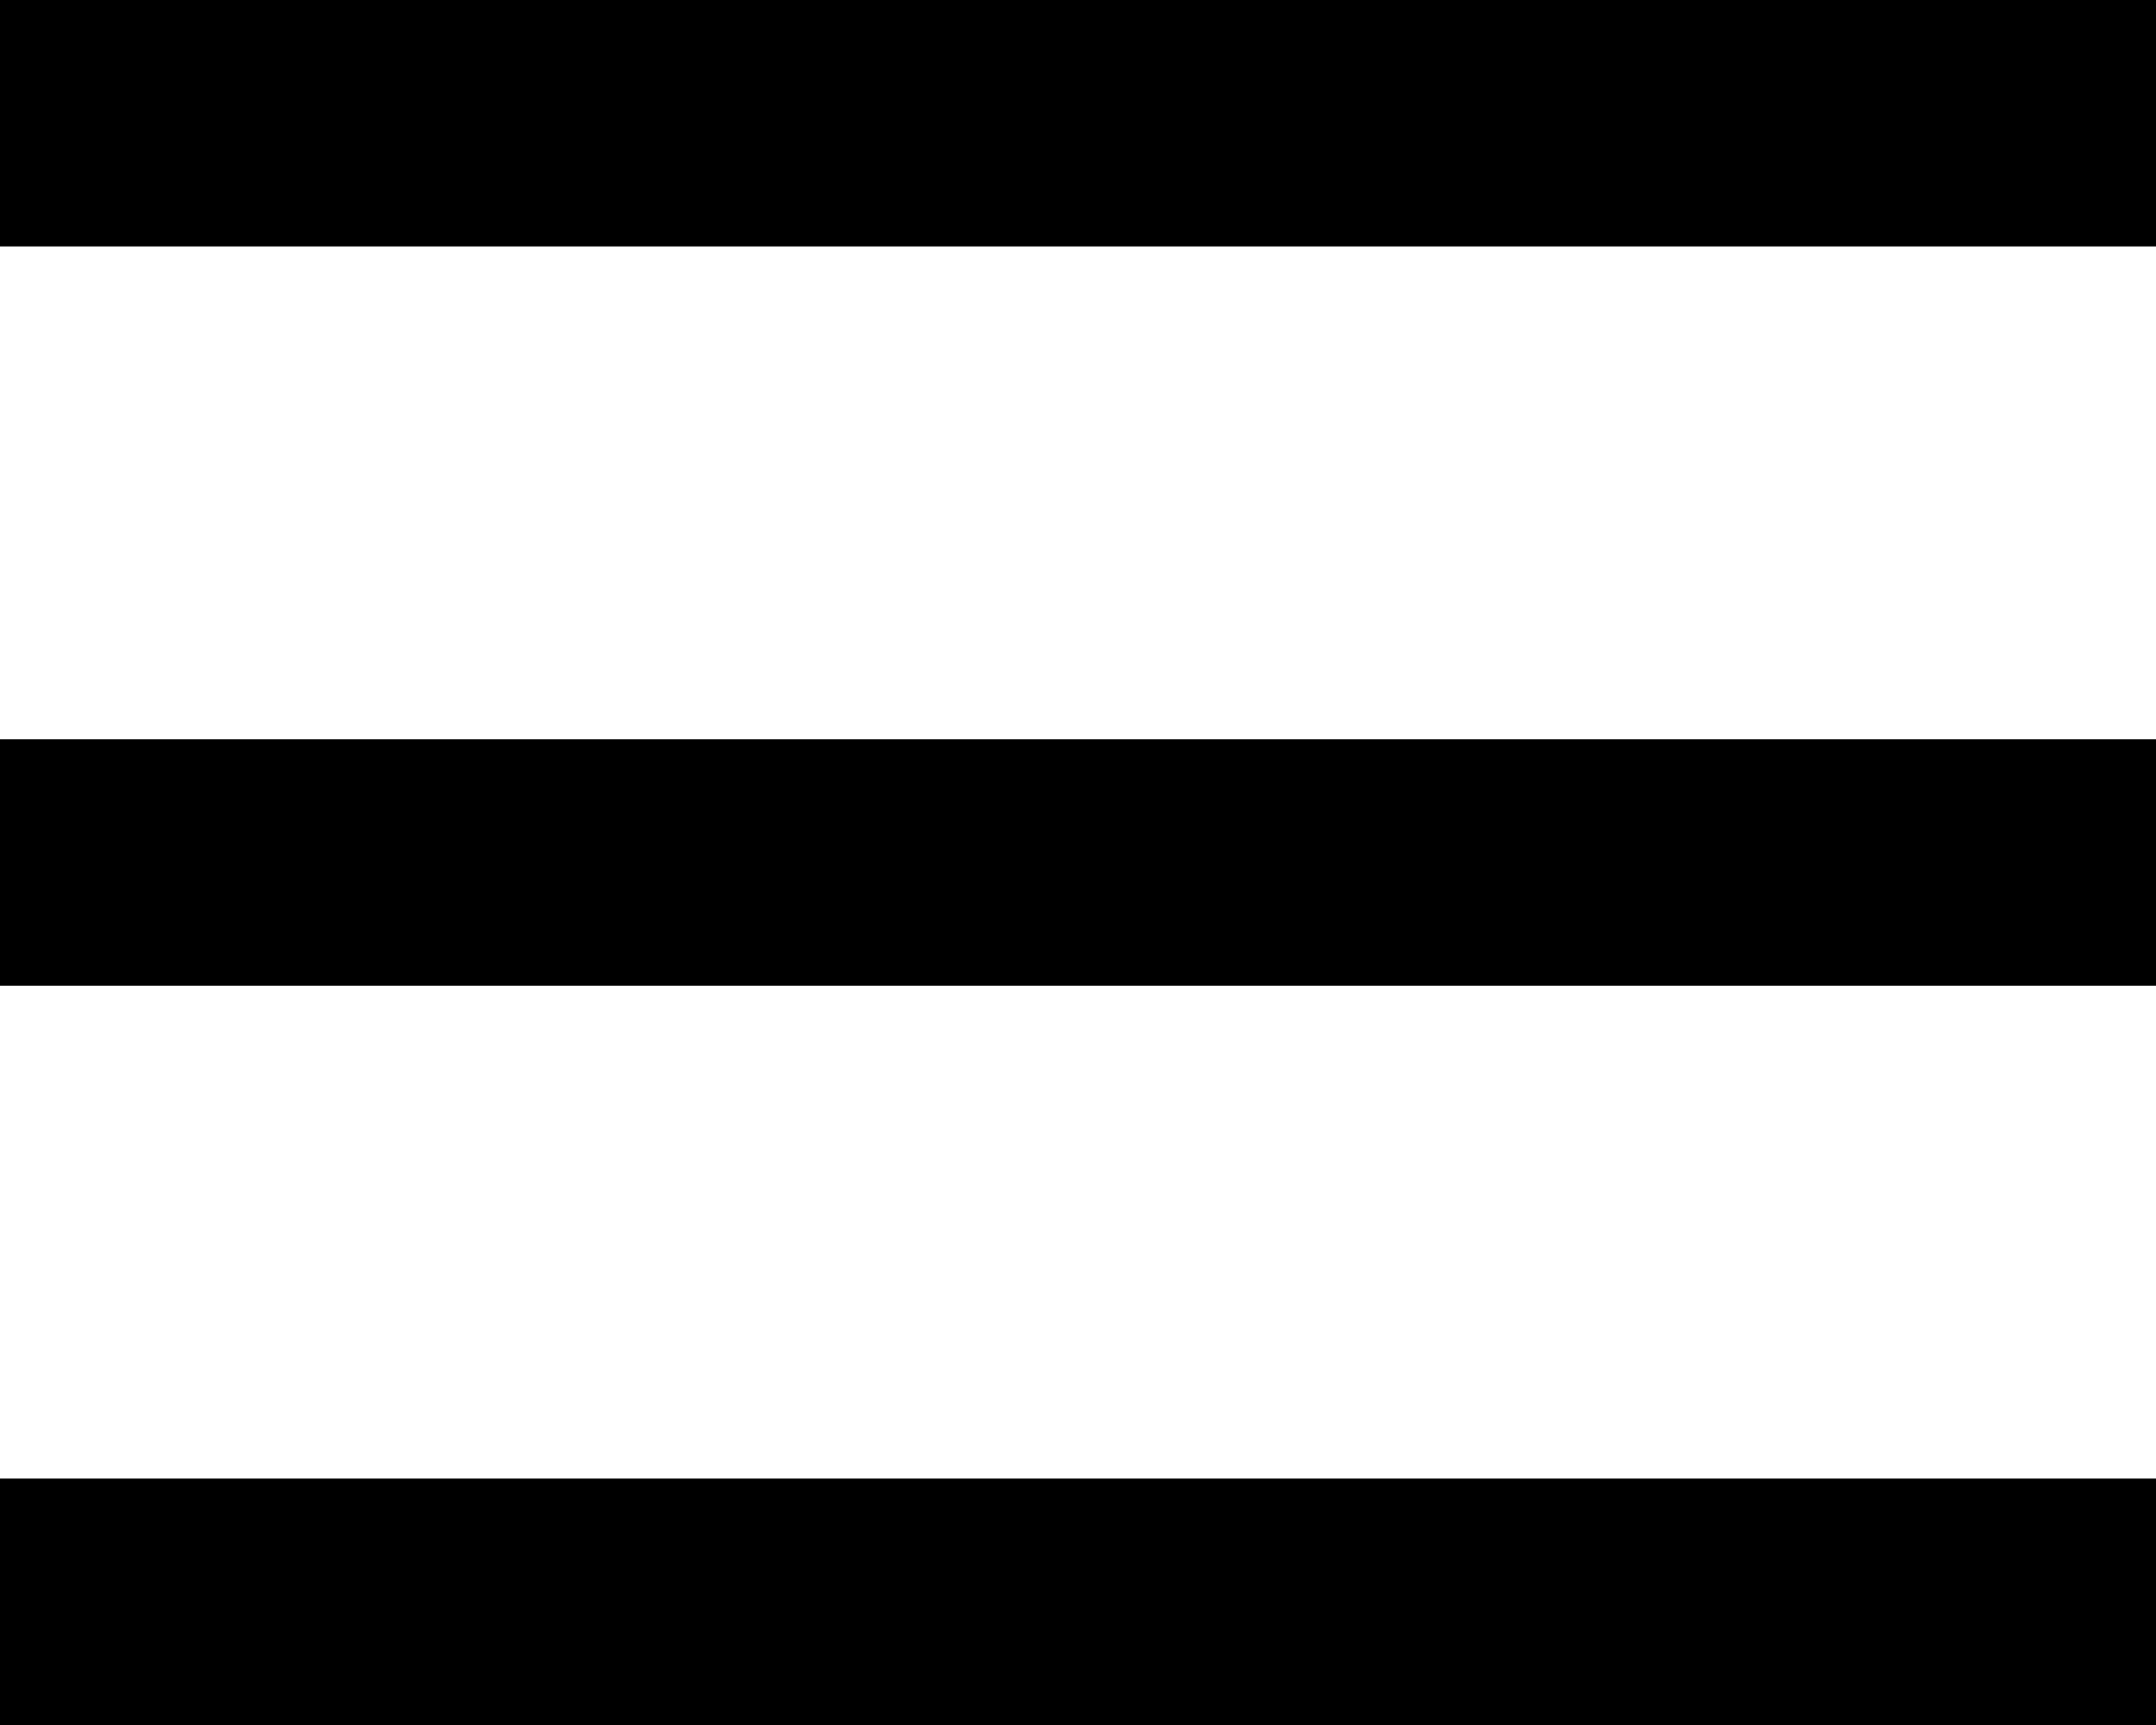
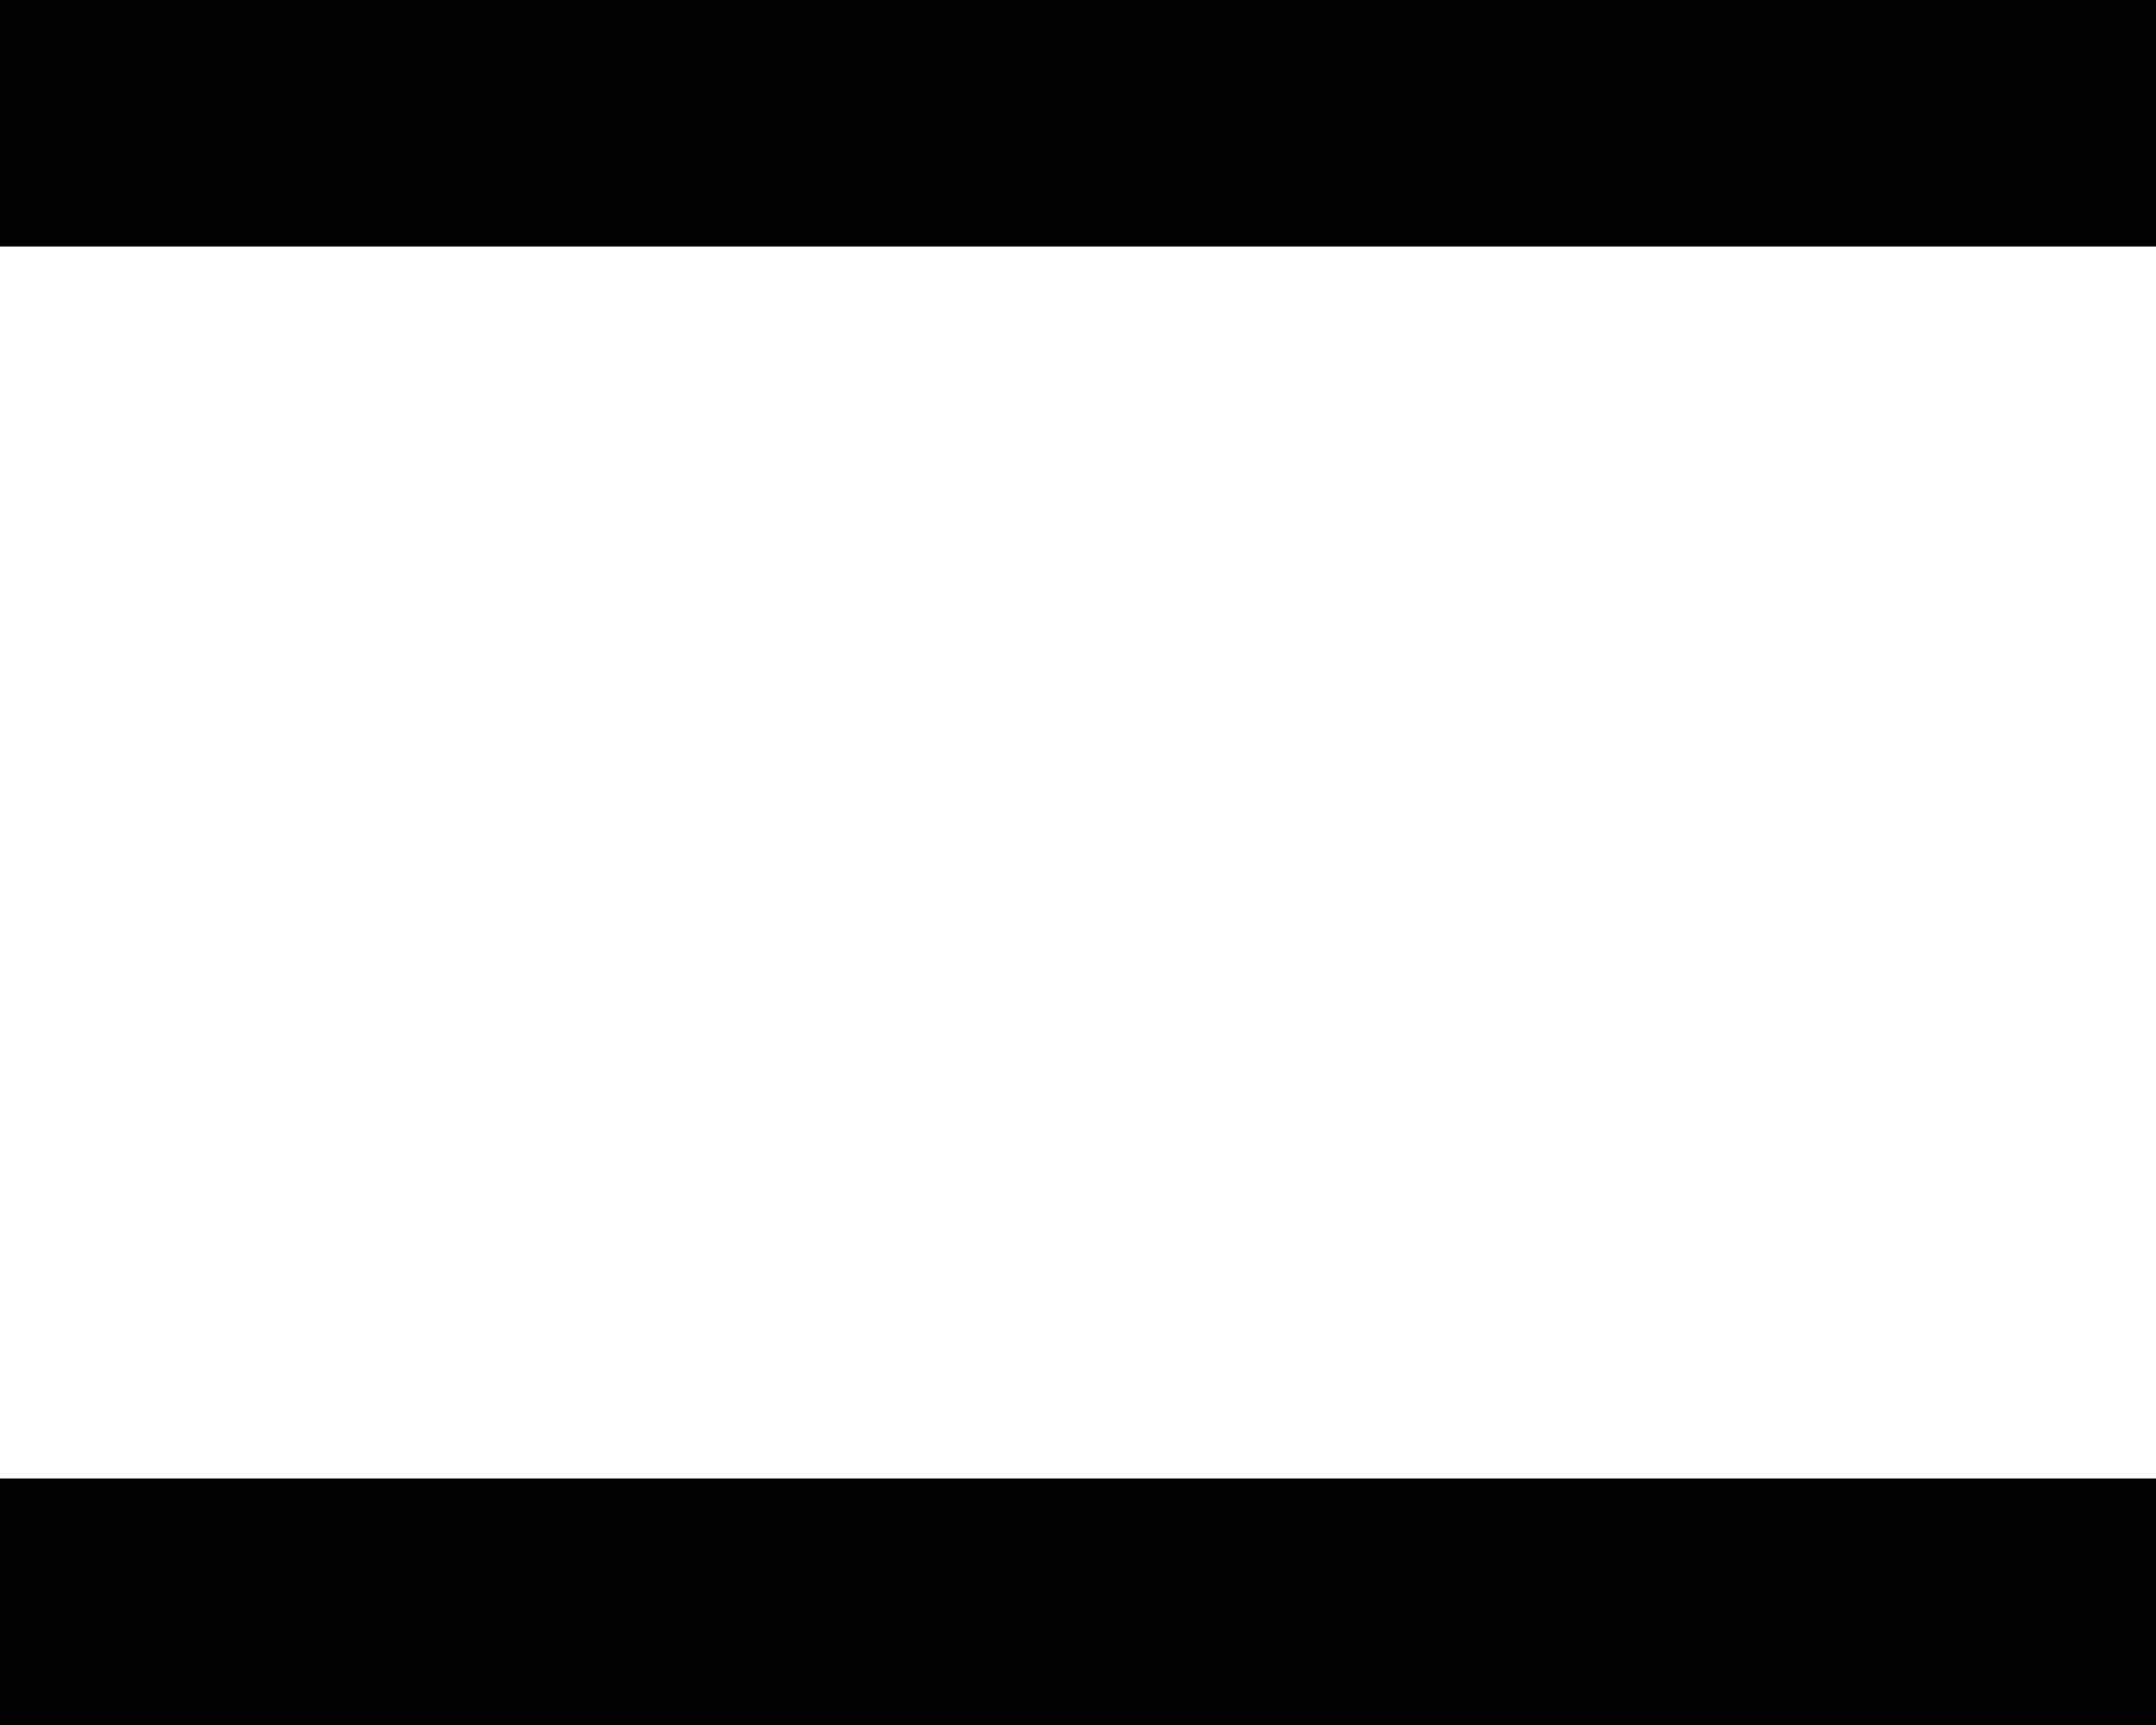
<svg xmlns="http://www.w3.org/2000/svg" width="17.5" height="14" viewBox="0 0 17.5 14">
  <g id="icon-menu-closed" transform="translate(-3276 353)">
    <rect id="長方形_67" data-name="長方形 67" width="17.5" height="2" transform="translate(3276 -353)" />
-     <rect id="長方形_68" data-name="長方形 68" width="17.5" height="2" transform="translate(3276 -347)" />
    <rect id="長方形_69" data-name="長方形 69" width="17.5" height="2" transform="translate(3276 -341)" />
  </g>
</svg>